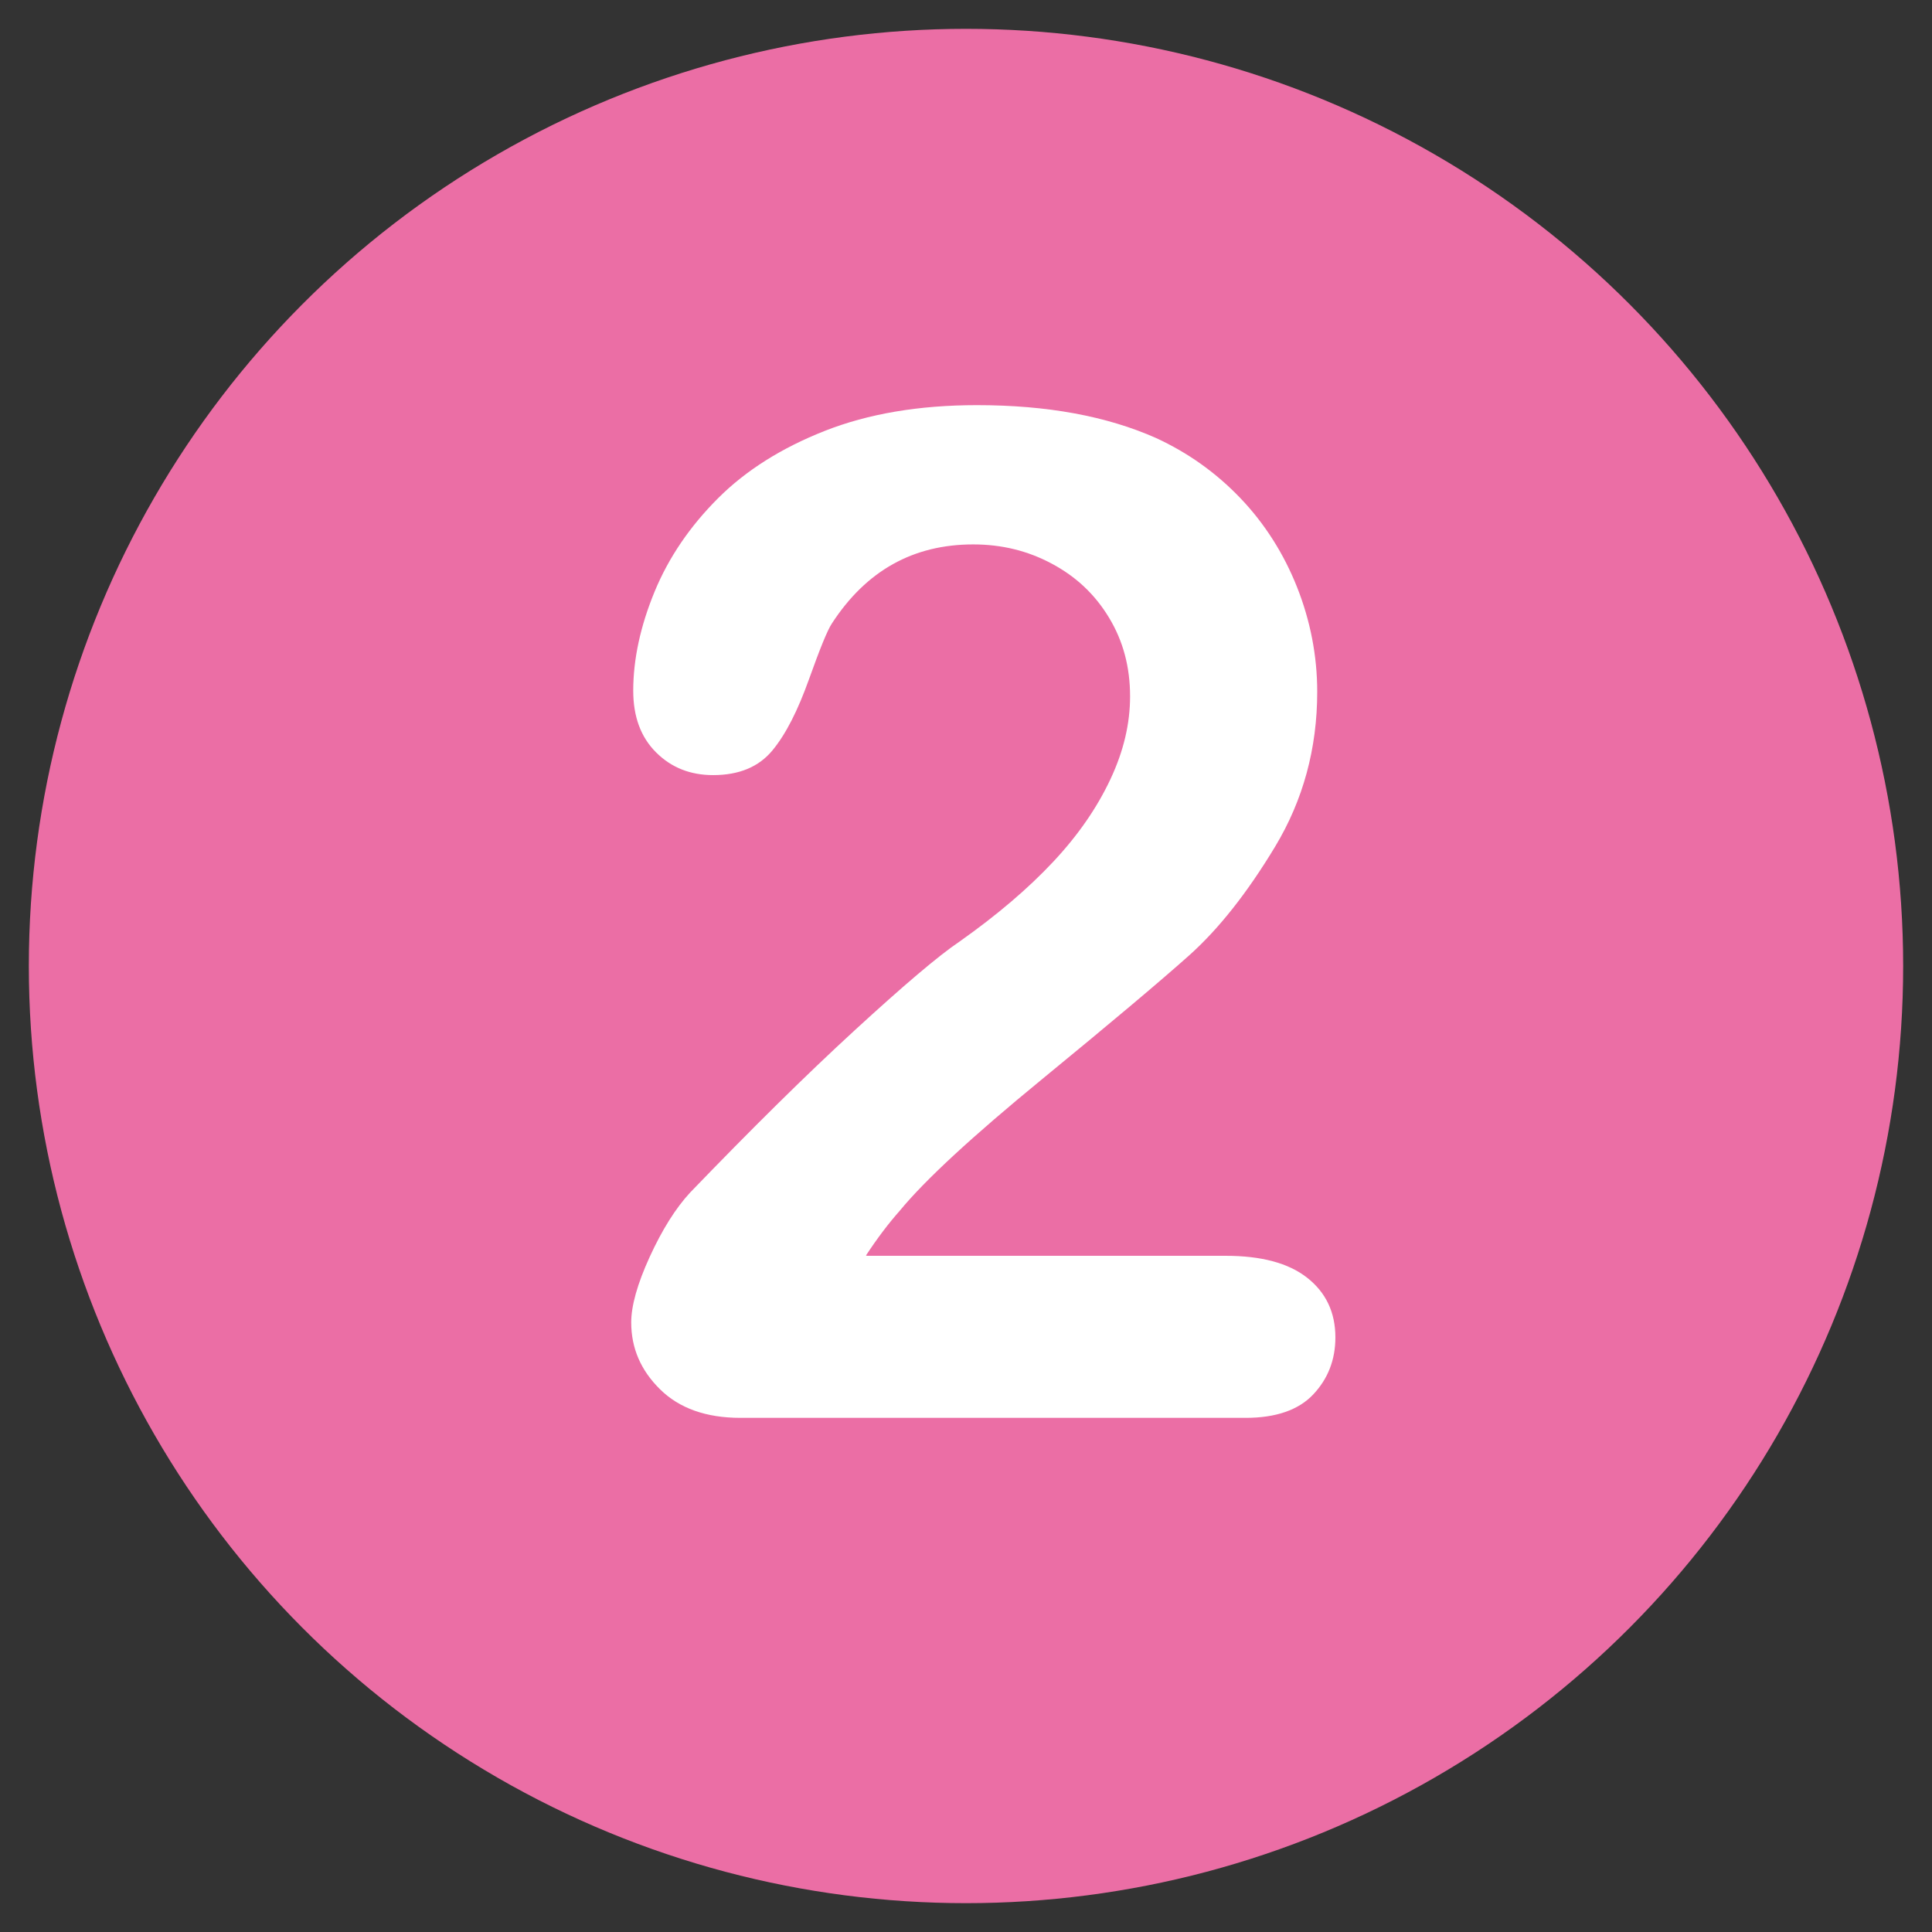
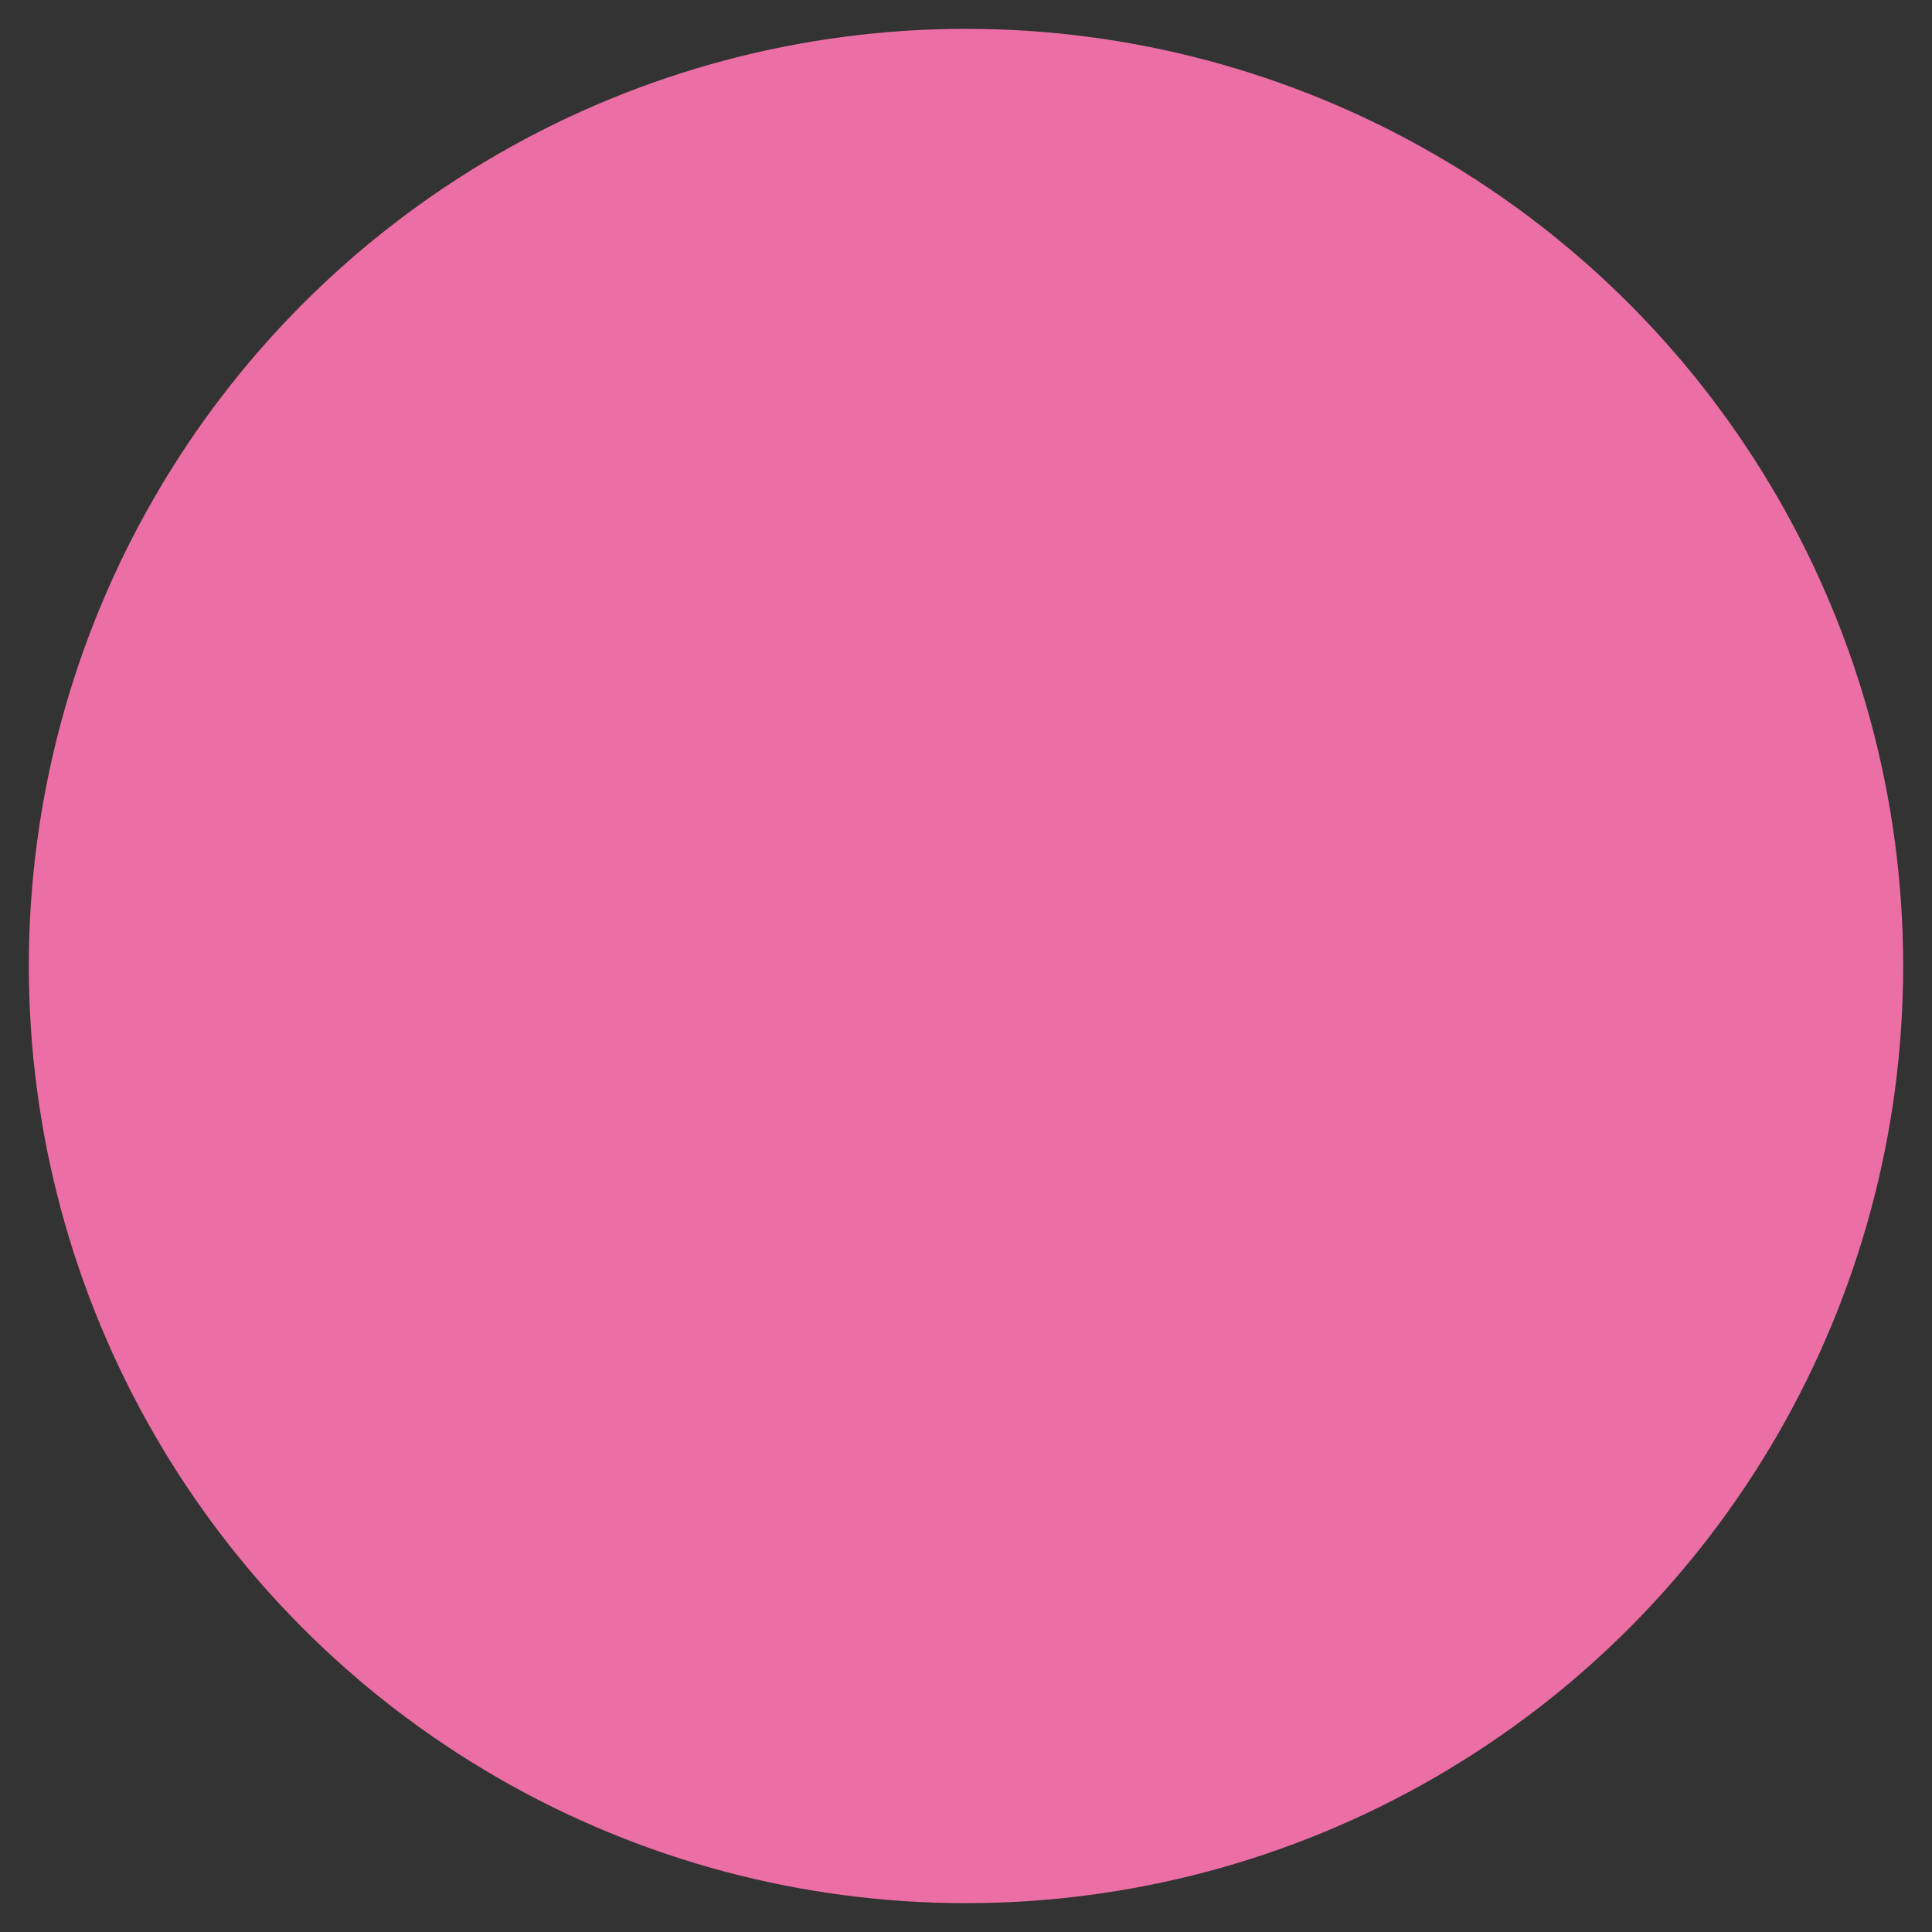
<svg xmlns="http://www.w3.org/2000/svg" id="_レイヤー_1" viewBox="0 0 67 67">
  <rect x="0" y="0" width="67" height="67" fill="#333333" stroke="none" />
  <defs>
    <style>.cls-1{fill:#fff;}.cls-2{fill:#eb6ea5;}</style>
  </defs>
  <circle class="cls-2" cx="33.5" cy="33.5" r="32.5" />
  <g>
    <path class="cls-2" d="m30.07,43.55h12.43c1.24,0,2.18.25,2.83.76s.98,1.2.98,2.07c0,.78-.26,1.44-.77,1.98s-1.3.81-2.34.81h-17.52c-1.19,0-2.12-.33-2.79-.99s-1-1.43-1-2.32c0-.57.21-1.33.64-2.27s.9-1.69,1.4-2.23c2.11-2.19,4.01-4.07,5.71-5.63s2.91-2.59,3.64-3.08c1.3-.92,2.38-1.84,3.25-2.77s1.52-1.88,1.98-2.86.68-1.93.68-2.87c0-1.02-.24-1.92-.73-2.73s-1.14-1.42-1.98-1.87-1.74-.67-2.73-.67c-2.08,0-3.71.91-4.9,2.74-.16.24-.42.89-.8,1.95s-.79,1.88-1.26,2.45-1.15.86-2.06.86c-.79,0-1.45-.26-1.98-.79s-.79-1.24-.79-2.14c0-1.09.25-2.24.74-3.43s1.23-2.27,2.2-3.24,2.21-1.75,3.71-2.34,3.26-.89,5.27-.89c2.43,0,4.5.38,6.21,1.14,1.11.51,2.09,1.21,2.93,2.09s1.5,1.92,1.96,3.08.7,2.38.7,3.63c0,1.97-.49,3.76-1.46,5.37s-1.97,2.87-2.99,3.78-2.72,2.34-5.11,4.3-4.03,3.47-4.92,4.55c-.38.43-.77.94-1.17,1.55Z" />
-     <path class="cls-1" d="m30.07,43.55h12.43c1.24,0,2.18.25,2.83.76s.98,1.2.98,2.07c0,.78-.26,1.44-.77,1.98s-1.3.81-2.34.81h-17.52c-1.19,0-2.12-.33-2.79-.99s-1-1.43-1-2.32c0-.57.21-1.33.64-2.27s.9-1.69,1.4-2.23c2.11-2.19,4.01-4.07,5.71-5.63s2.91-2.59,3.64-3.08c1.3-.92,2.38-1.84,3.25-2.77s1.52-1.88,1.98-2.86.68-1.93.68-2.87c0-1.02-.24-1.92-.73-2.73s-1.14-1.42-1.98-1.87-1.74-.67-2.73-.67c-2.08,0-3.71.91-4.9,2.74-.16.24-.42.89-.8,1.95s-.79,1.88-1.26,2.45-1.15.86-2.06.86c-.79,0-1.45-.26-1.98-.79s-.79-1.24-.79-2.14c0-1.09.25-2.24.74-3.43s1.23-2.27,2.2-3.24,2.21-1.75,3.71-2.34,3.26-.89,5.27-.89c2.43,0,4.5.38,6.21,1.14,1.11.51,2.09,1.21,2.93,2.09s1.5,1.92,1.96,3.08.7,2.38.7,3.63c0,1.97-.49,3.76-1.46,5.37s-1.97,2.87-2.99,3.78-2.72,2.34-5.11,4.3-4.03,3.47-4.92,4.55c-.38.43-.77.94-1.17,1.55Z" />
  </g>
</svg>